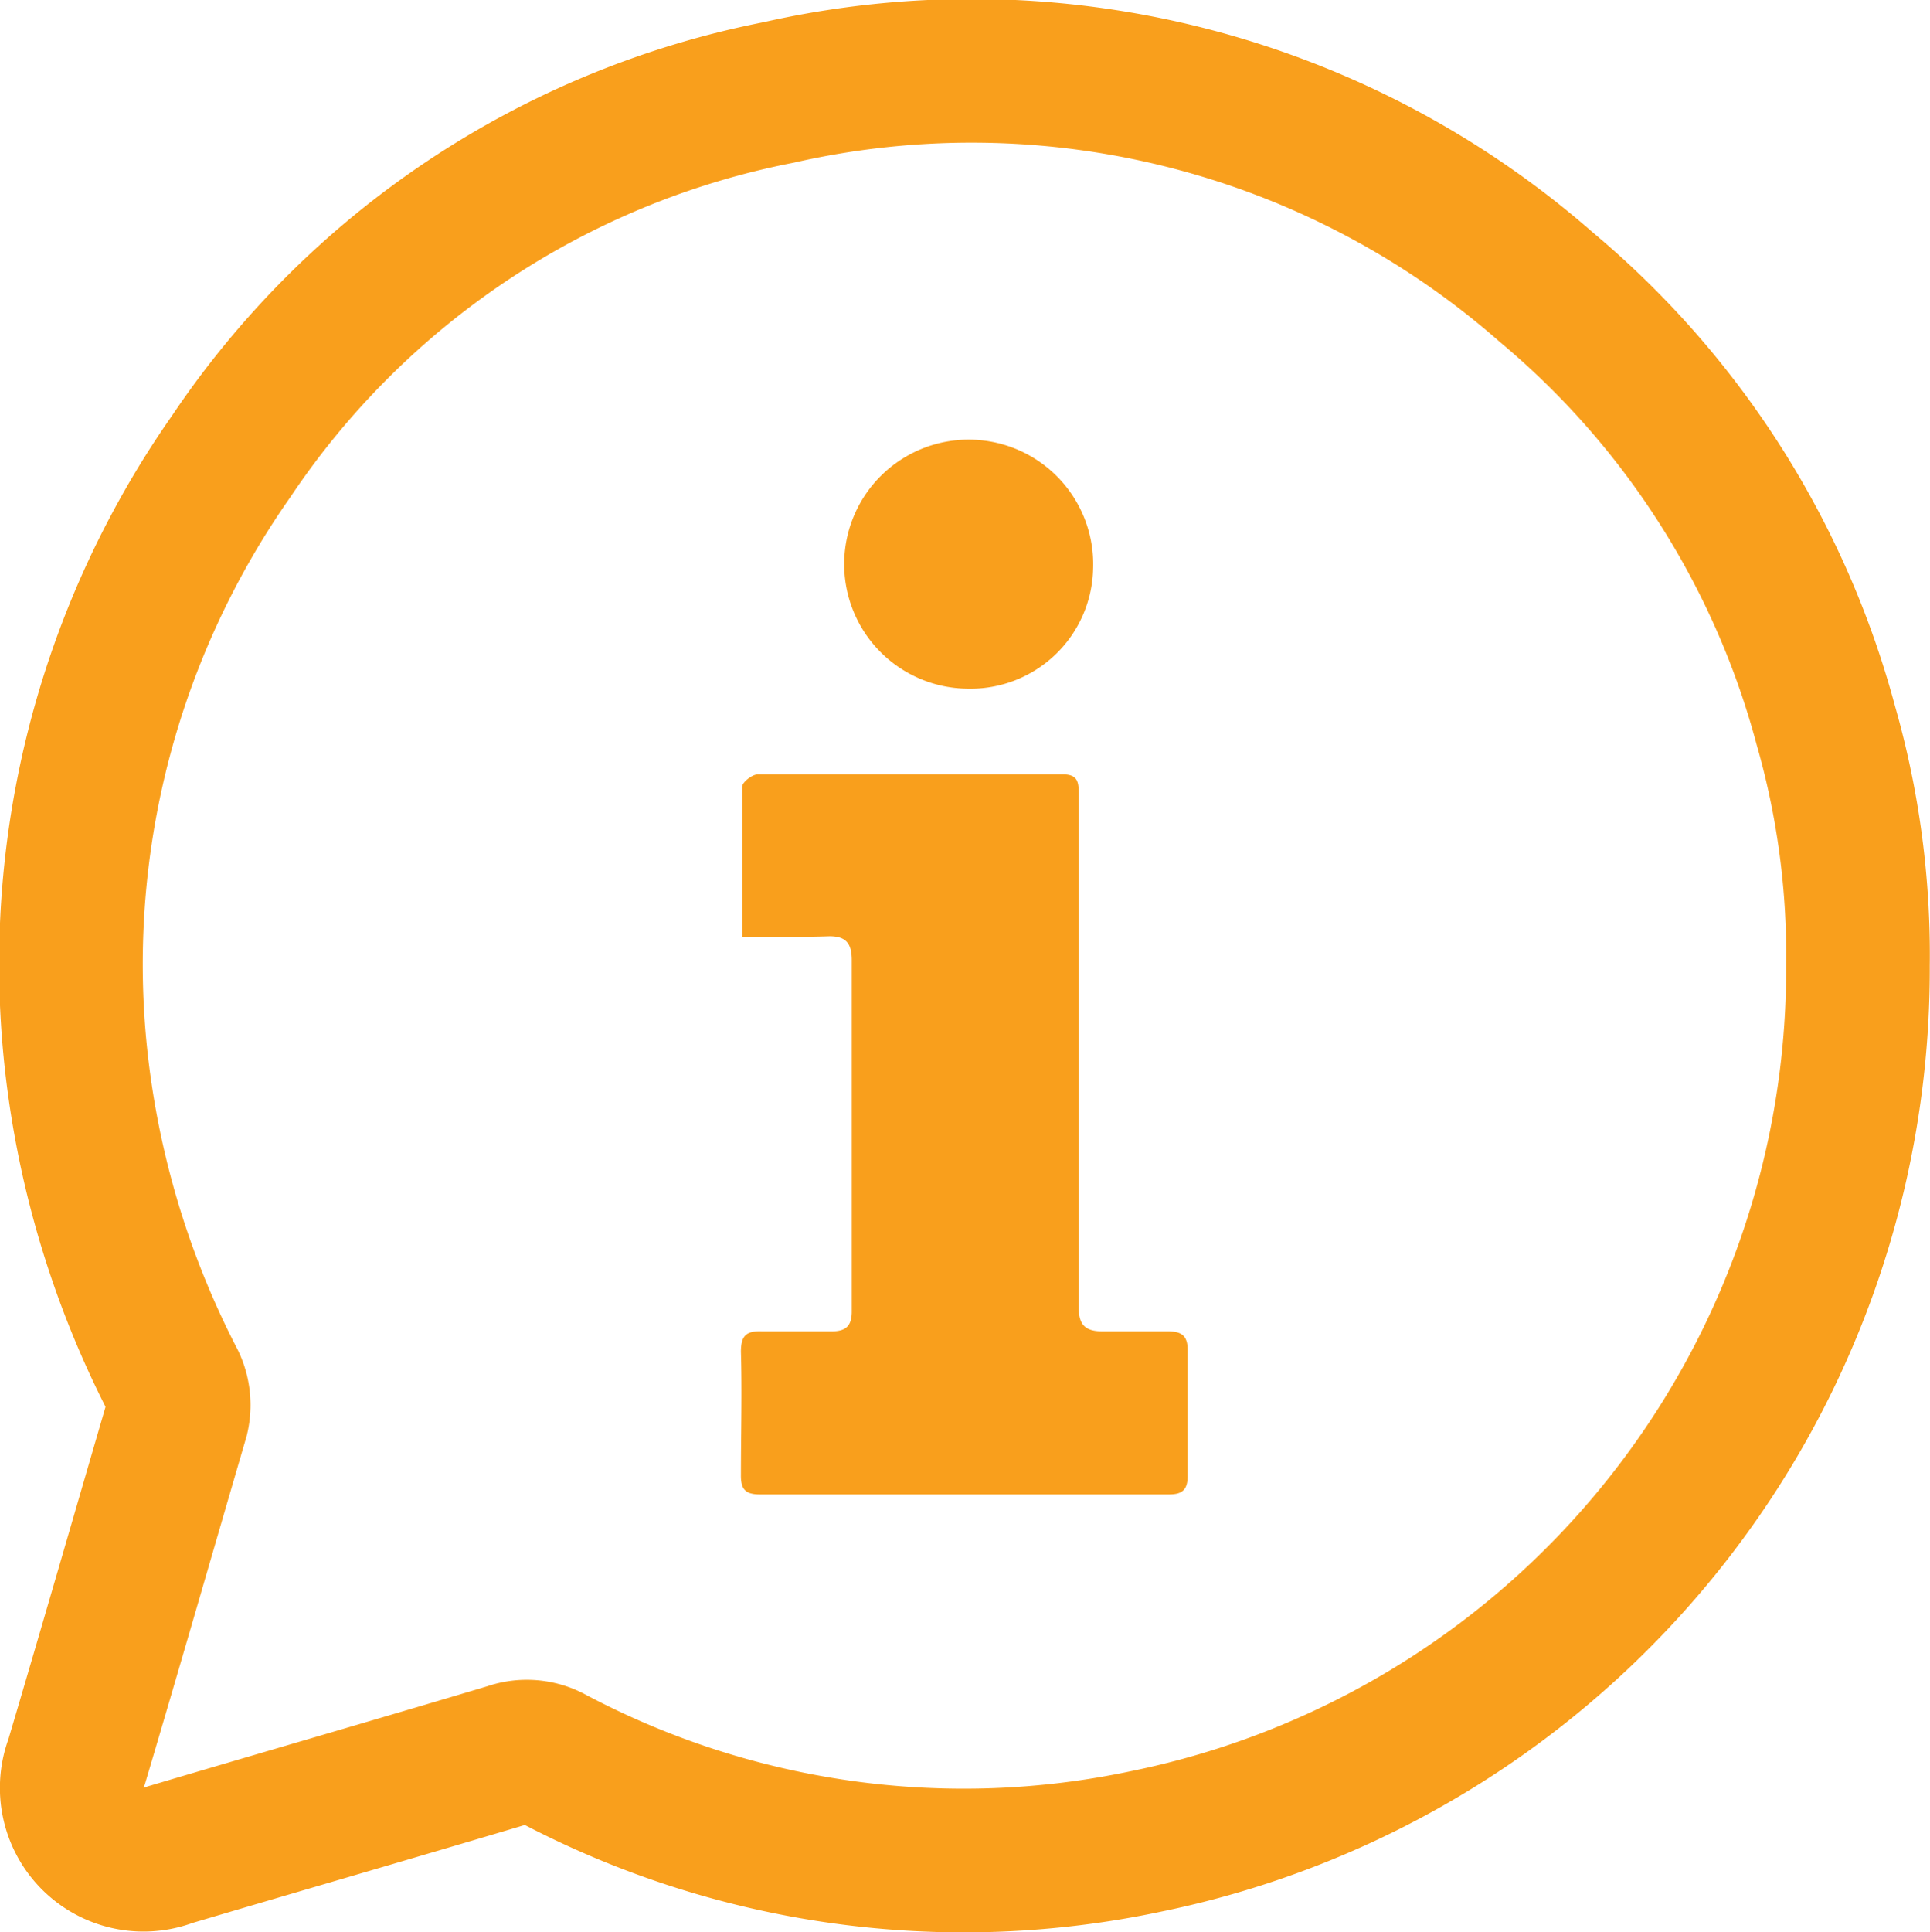
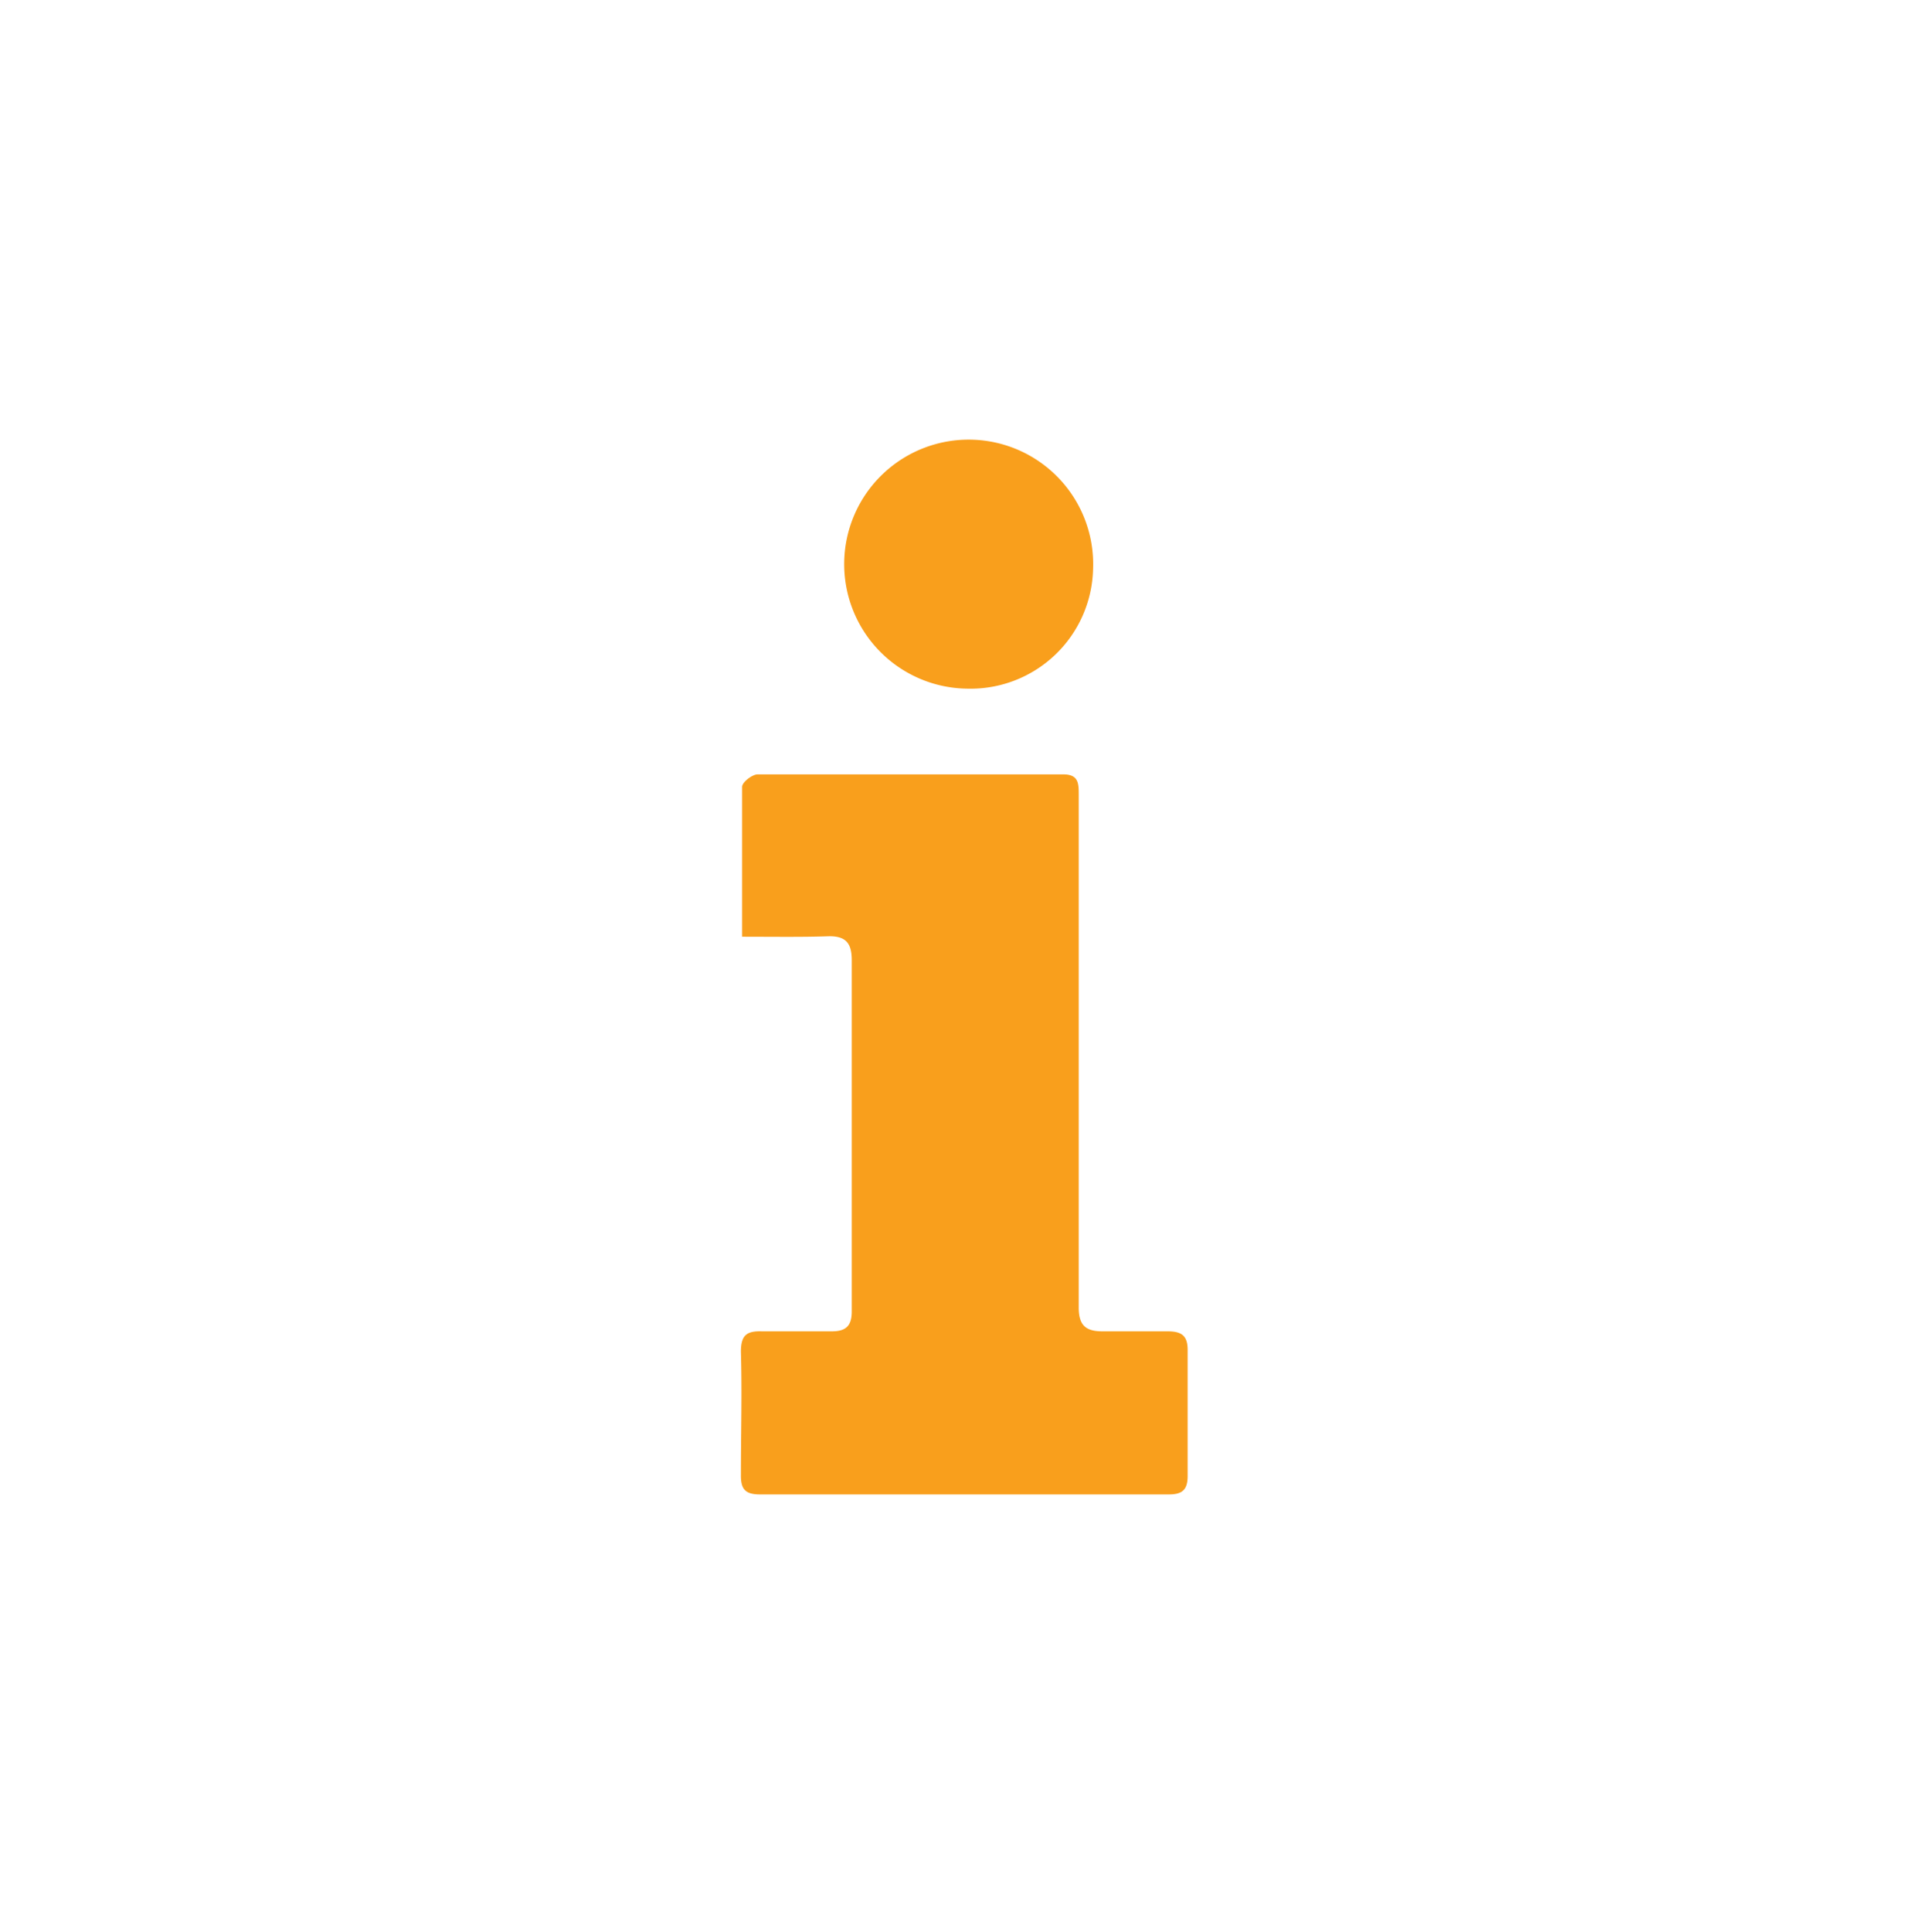
<svg xmlns="http://www.w3.org/2000/svg" viewBox="0 0 80.62 80.69">
-   <path d="m77.61 40.32a37.18 37.18 0 0 1 -29.73 36.58 36.72 36.72 0 0 1 -24.81-3.47 2.18 2.18 0 0 0 -1.8-.15c-4.72 1.41-9.46 2.78-14.18 4.18a3 3 0 0 1 -3.89-3.88c1.42-4.78 2.8-9.58 4.2-14.37a2.25 2.25 0 0 0 -.15-1.49 38.32 38.32 0 0 1 -3.91-12.19 36.94 36.94 0 0 1 6.31-26.46 35.81 35.81 0 0 1 22.88-15.21 36.41 36.41 0 0 1 32.07 8.14 35.94 35.94 0 0 1 11.67 18.3 34.71 34.71 0 0 1 1.34 10.02z" fill="none" stroke="#f99f1c" stroke-linecap="round" stroke-linejoin="round" stroke-width="6" />
  <path d="m31 39.12v-6.26c0-.19.41-.51.64-.52h12.77c.65 0 .65.38.65.86v21.4c0 .75.29 1 1 1h2.71c.58 0 .85.17.84.81v5.23c0 .55-.2.77-.77.77h-17.1c-.62 0-.8-.23-.79-.83 0-1.71.05-3.42 0-5.13 0-.7.25-.87.88-.85h2.91c.59 0 .84-.22.84-.83v-14.67c0-.69-.23-1-.93-1-1.16.04-2.35.02-3.65.02zm9.41-10.36a5.2 5.2 0 1 1 5.25-5 5.12 5.12 0 0 1 -5.25 5z" fill="#f99f1c" fill-rule="evenodd" />
</svg>